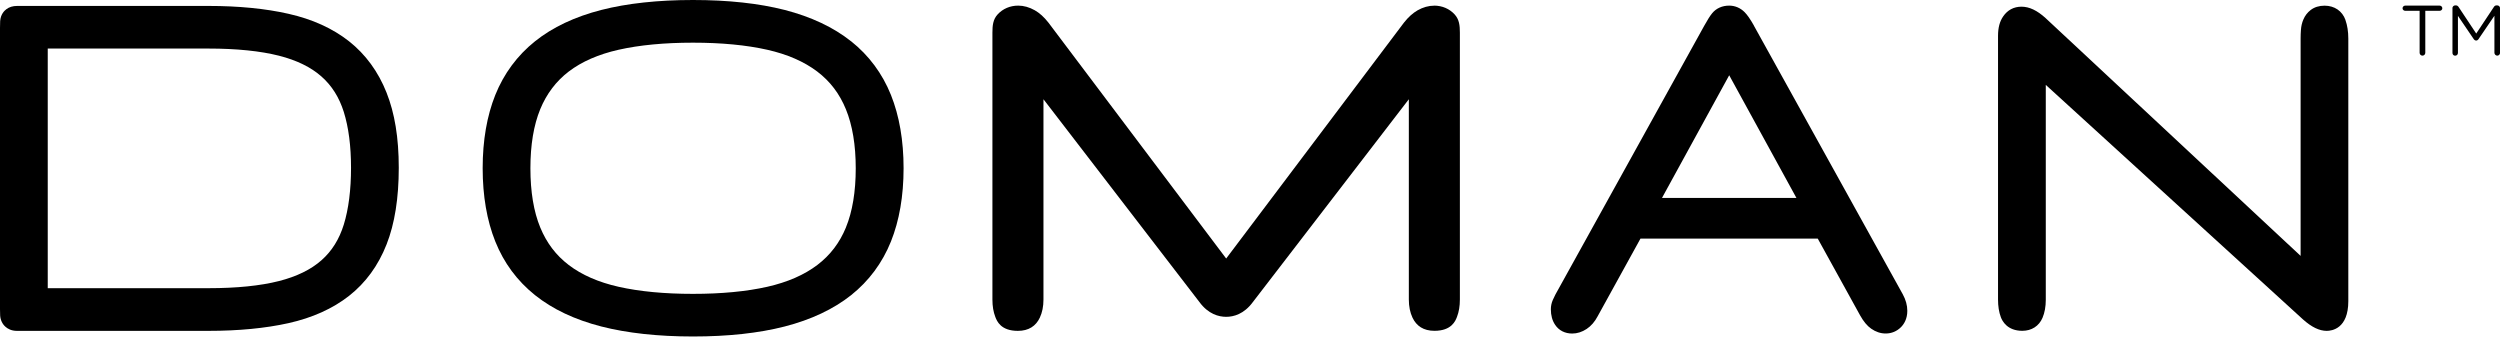
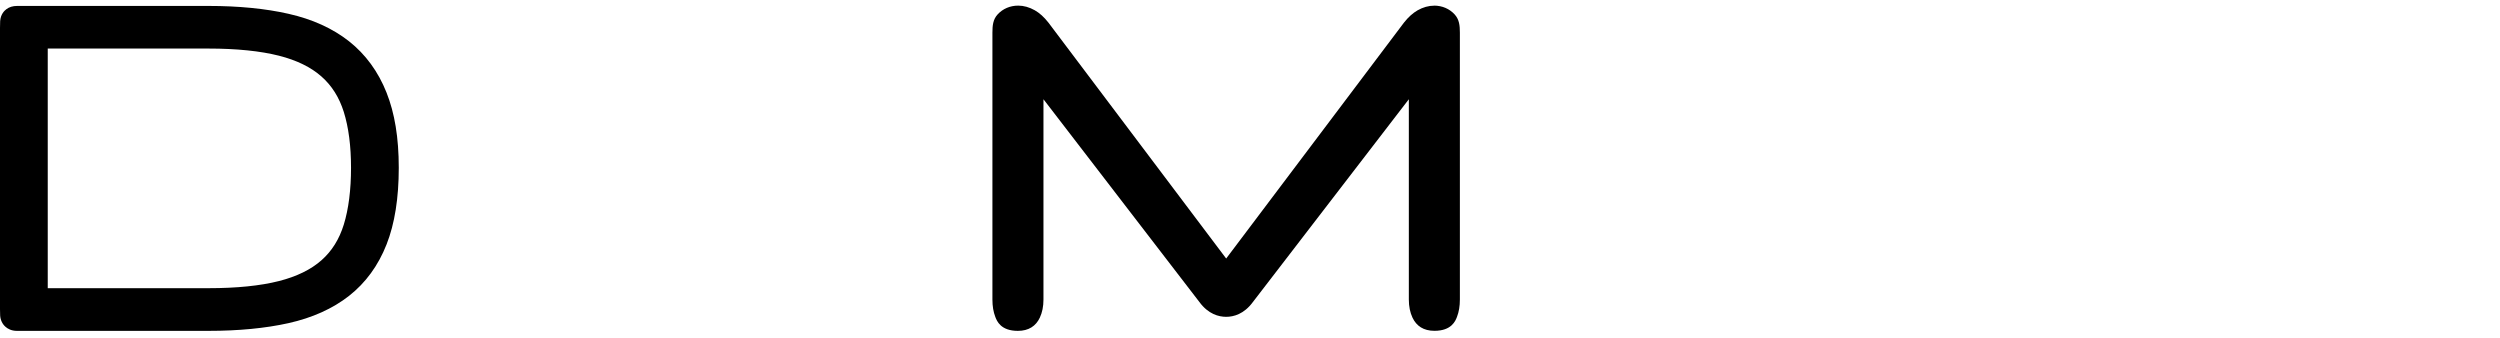
<svg xmlns="http://www.w3.org/2000/svg" class="w-[138px] lg:w-[185px]" width="185" height="25" viewBox="0 0 185 25" fill="none">
  <g clip-path="url(#clip0_4415_2499)">
-     <path d="M179.048 0.799H177.983C177.878 0.799 177.788 0.716 177.788 0.611C177.788 0.506 177.878 0.416 177.983 0.416H180.537C180.642 0.416 180.732 0.506 180.732 0.611C180.732 0.716 180.642 0.799 180.537 0.799H179.472V3.908C179.472 4.024 179.378 4.118 179.262 4.118C179.145 4.118 179.052 4.024 179.052 3.908V0.799H179.048Z" fill="currentColor" />
-     <path d="M181.478 0.604C181.478 0.495 181.572 0.398 181.684 0.398H181.733C181.823 0.398 181.887 0.446 181.928 0.506L183.241 2.483L184.553 0.506C184.595 0.439 184.662 0.398 184.749 0.398H184.797C184.906 0.398 185.004 0.491 185.004 0.604V3.908C185.004 4.024 184.91 4.118 184.797 4.118C184.685 4.118 184.587 4.017 184.587 3.908V1.166L183.41 2.895C183.361 2.963 183.308 3 183.237 3C183.166 3 183.106 2.963 183.057 2.895L181.887 1.174V3.916C181.887 4.032 181.797 4.122 181.681 4.122C181.564 4.122 181.482 4.032 181.482 3.916V0.604H181.478Z" fill="currentColor" />
    <path d="M25.83 3.057C24.622 2.104 23.115 1.418 21.344 1.02C19.642 0.634 17.65 0.439 15.426 0.439H1.268C0.949 0.439 0.679 0.521 0.469 0.683C0.311 0.799 0.045 1.069 0.011 1.564C0.004 1.684 0 1.845 0 2.078V22.886C0 23.092 0.004 23.238 0.011 23.351C0.034 23.685 0.176 23.985 0.409 24.184C0.563 24.322 0.836 24.484 1.249 24.484H15.426C17.65 24.484 19.642 24.292 21.341 23.914C23.111 23.52 24.619 22.841 25.826 21.896C27.056 20.932 27.994 19.649 28.609 18.078C29.209 16.555 29.509 14.65 29.509 12.418C29.509 10.187 29.206 8.368 28.605 6.856C27.99 5.303 27.053 4.021 25.826 3.053L25.83 3.057ZM25.44 16.622C25.102 17.71 24.562 18.573 23.794 19.255C23.017 19.945 21.959 20.463 20.647 20.797C19.267 21.149 17.508 21.326 15.426 21.326H3.533V3.593H15.422C17.504 3.593 19.259 3.773 20.643 4.122C21.956 4.456 23.013 4.973 23.79 5.663C24.562 6.346 25.099 7.205 25.44 8.281C25.796 9.418 25.976 10.809 25.976 12.422C25.976 14.035 25.796 15.475 25.44 16.622Z" fill="currentColor" />
-     <path d="M62.976 3.053C61.674 2.018 60.024 1.241 58.063 0.735C56.154 0.248 53.87 0 51.282 0C48.694 0 46.41 0.248 44.501 0.735C42.539 1.238 40.889 2.018 39.595 3.053C38.278 4.107 37.288 5.446 36.651 7.029C36.032 8.574 35.717 10.396 35.717 12.448C35.717 14.5 36.032 16.322 36.651 17.868C37.285 19.454 38.275 20.789 39.595 21.843C40.889 22.878 42.539 23.659 44.501 24.161C46.41 24.649 48.69 24.9 51.282 24.9C53.873 24.9 56.154 24.652 58.063 24.161C60.02 23.659 61.674 22.878 62.976 21.847C64.3 20.793 65.294 19.454 65.931 17.868C66.55 16.322 66.865 14.5 66.865 12.448C66.865 10.396 66.55 8.574 65.931 7.029C65.294 5.442 64.3 4.103 62.976 3.049V3.053ZM62.601 16.829C62.128 17.976 61.434 18.884 60.482 19.608C59.514 20.343 58.273 20.883 56.784 21.221C55.235 21.57 53.386 21.746 51.278 21.746C49.17 21.746 47.321 21.57 45.772 21.221C44.287 20.887 43.049 20.343 42.089 19.612C41.14 18.888 40.45 17.976 39.977 16.829C39.494 15.659 39.25 14.185 39.25 12.452C39.25 10.719 39.494 9.26 39.977 8.082C40.443 6.946 41.155 6.005 42.089 5.292C43.049 4.561 44.287 4.017 45.772 3.683C47.321 3.334 49.174 3.158 51.278 3.158C53.382 3.158 55.231 3.334 56.78 3.683C58.265 4.017 59.51 4.561 60.478 5.296C61.431 6.02 62.124 6.931 62.597 8.086C63.081 9.268 63.325 10.738 63.325 12.456C63.325 14.173 63.081 15.662 62.597 16.832L62.601 16.829Z" fill="currentColor" />
-     <path d="M129.795 1.901C129.522 1.418 129.3 1.099 129.098 0.896C128.787 0.585 128.389 0.416 127.958 0.416C127.444 0.416 127.001 0.615 126.705 0.975C126.544 1.17 126.356 1.466 126.112 1.909L115.101 21.794C115.026 21.945 114.962 22.079 114.909 22.196C114.812 22.417 114.763 22.65 114.763 22.886C114.763 23.336 114.868 23.722 115.078 24.034C115.356 24.454 115.806 24.682 116.342 24.682C116.71 24.682 117.07 24.57 117.415 24.341C117.737 24.127 118.015 23.808 118.225 23.407L121.394 17.658H134.514L137.645 23.332C137.9 23.79 138.17 24.116 138.467 24.322C138.804 24.559 139.164 24.679 139.543 24.679C139.974 24.679 140.364 24.517 140.672 24.21C140.886 23.996 141.141 23.613 141.141 23.002C141.141 22.593 141.028 22.184 140.807 21.779L129.788 1.898L129.795 1.901ZM122.988 14.646L127.961 5.57L132.935 14.646H122.988Z" fill="currentColor" />
-     <path d="M173.565 1.478C173.328 0.814 172.751 0.42 172.019 0.42C171.614 0.42 171.265 0.529 170.992 0.739C170.752 0.923 170.568 1.159 170.448 1.448C170.347 1.68 170.287 1.943 170.268 2.22C170.253 2.419 170.245 2.637 170.245 2.858V18.936L151.369 1.335C150.75 0.773 150.169 0.495 149.591 0.495C149.013 0.495 148.552 0.75 148.237 1.211C147.978 1.583 147.854 2.055 147.854 2.652V22.166C147.854 22.657 147.922 23.096 148.061 23.467C148.173 23.771 148.548 24.48 149.651 24.48C150.341 24.48 150.889 24.127 151.147 23.516C151.309 23.133 151.388 22.687 151.388 22.188V6.282L170.425 23.64C171.059 24.206 171.629 24.484 172.177 24.484C172.552 24.484 173.775 24.326 173.775 22.286V2.854C173.775 2.34 173.703 1.875 173.561 1.478H173.565Z" fill="currentColor" />
    <path d="M106.129 0.42C105.717 0.42 105.304 0.536 104.899 0.765C104.547 0.968 104.217 1.264 103.894 1.673L90.737 19.131L77.58 1.669C77.257 1.26 76.931 0.964 76.575 0.761C76.17 0.533 75.757 0.416 75.345 0.416C74.748 0.416 74.205 0.649 73.822 1.069C73.481 1.44 73.439 1.894 73.439 2.415V22.169C73.439 22.661 73.511 23.085 73.653 23.452C73.773 23.764 74.058 24.484 75.322 24.484C76.125 24.484 76.654 24.127 76.946 23.508C77.126 23.126 77.216 22.676 77.216 22.169V7.344L88.753 22.346C89.417 23.253 90.197 23.445 90.737 23.445C91.277 23.445 92.053 23.253 92.717 22.346L104.254 7.344V22.166C104.254 22.672 104.344 23.122 104.524 23.505C104.817 24.127 105.345 24.48 106.148 24.48C107.412 24.48 107.701 23.756 107.817 23.448C107.96 23.077 108.031 22.657 108.031 22.166V2.415C108.031 1.894 107.986 1.444 107.645 1.069C107.262 0.649 106.722 0.416 106.122 0.416L106.129 0.42Z" fill="currentColor" />
  </g>
</svg>